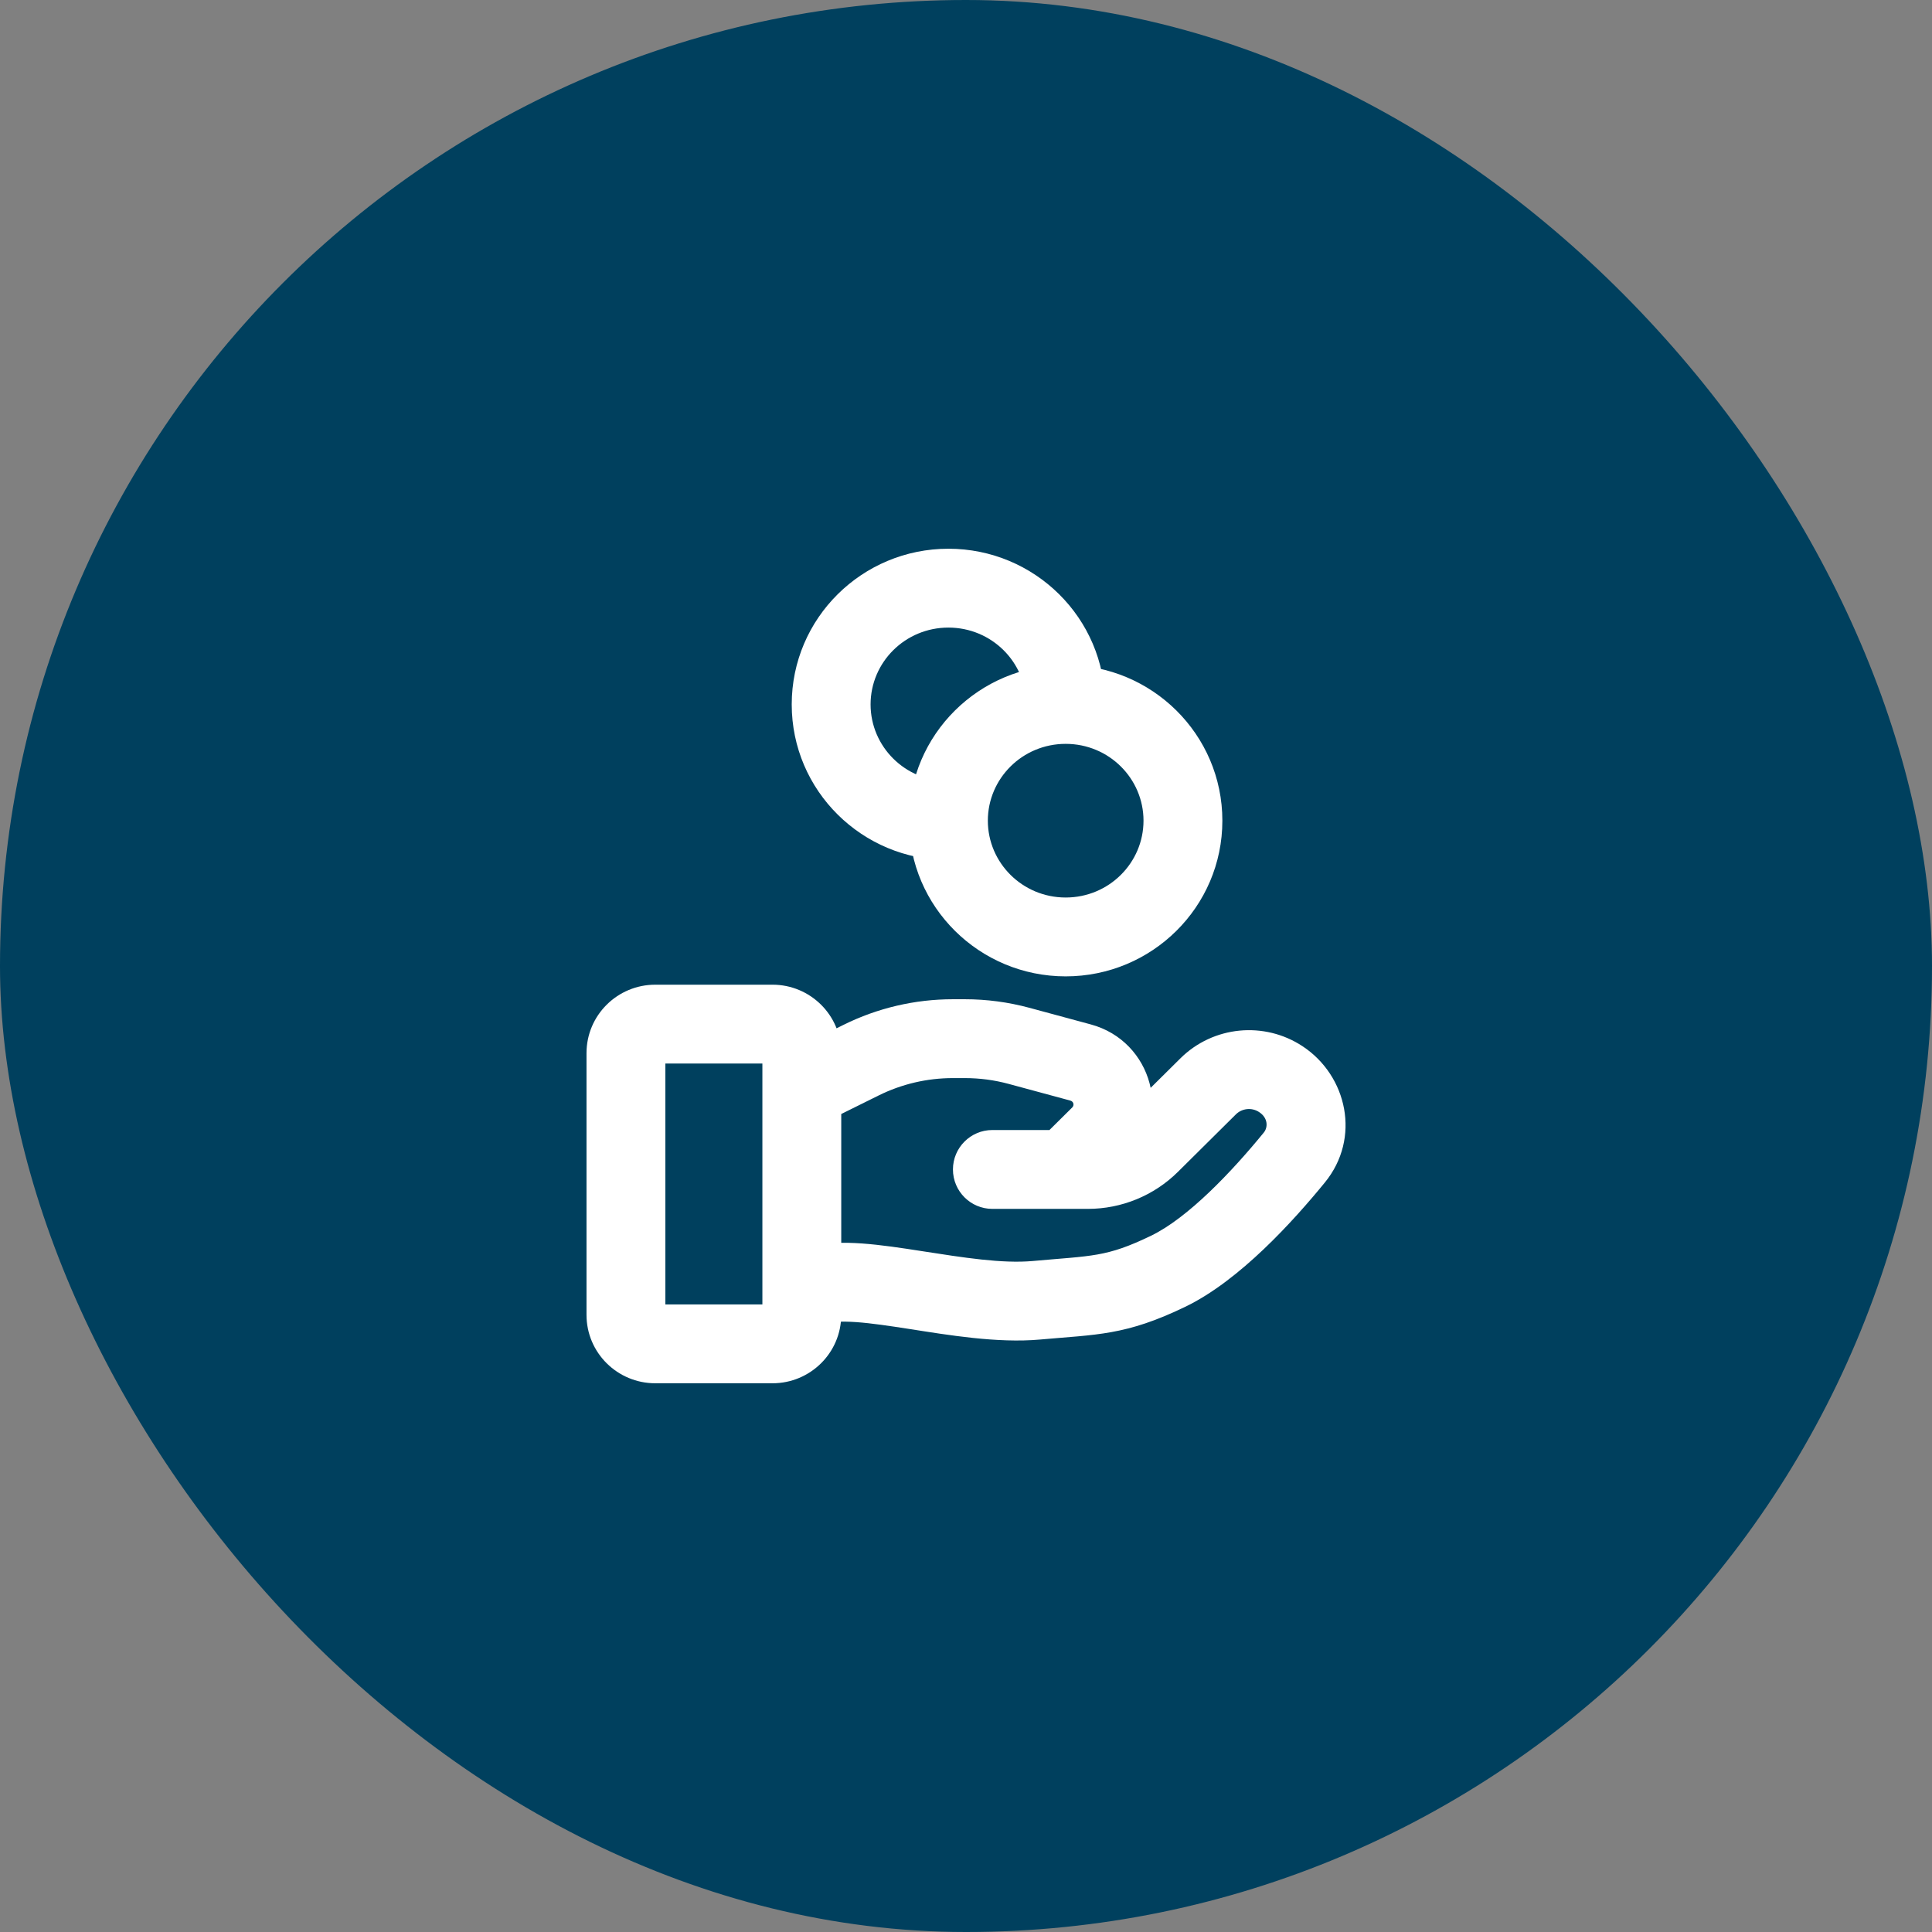
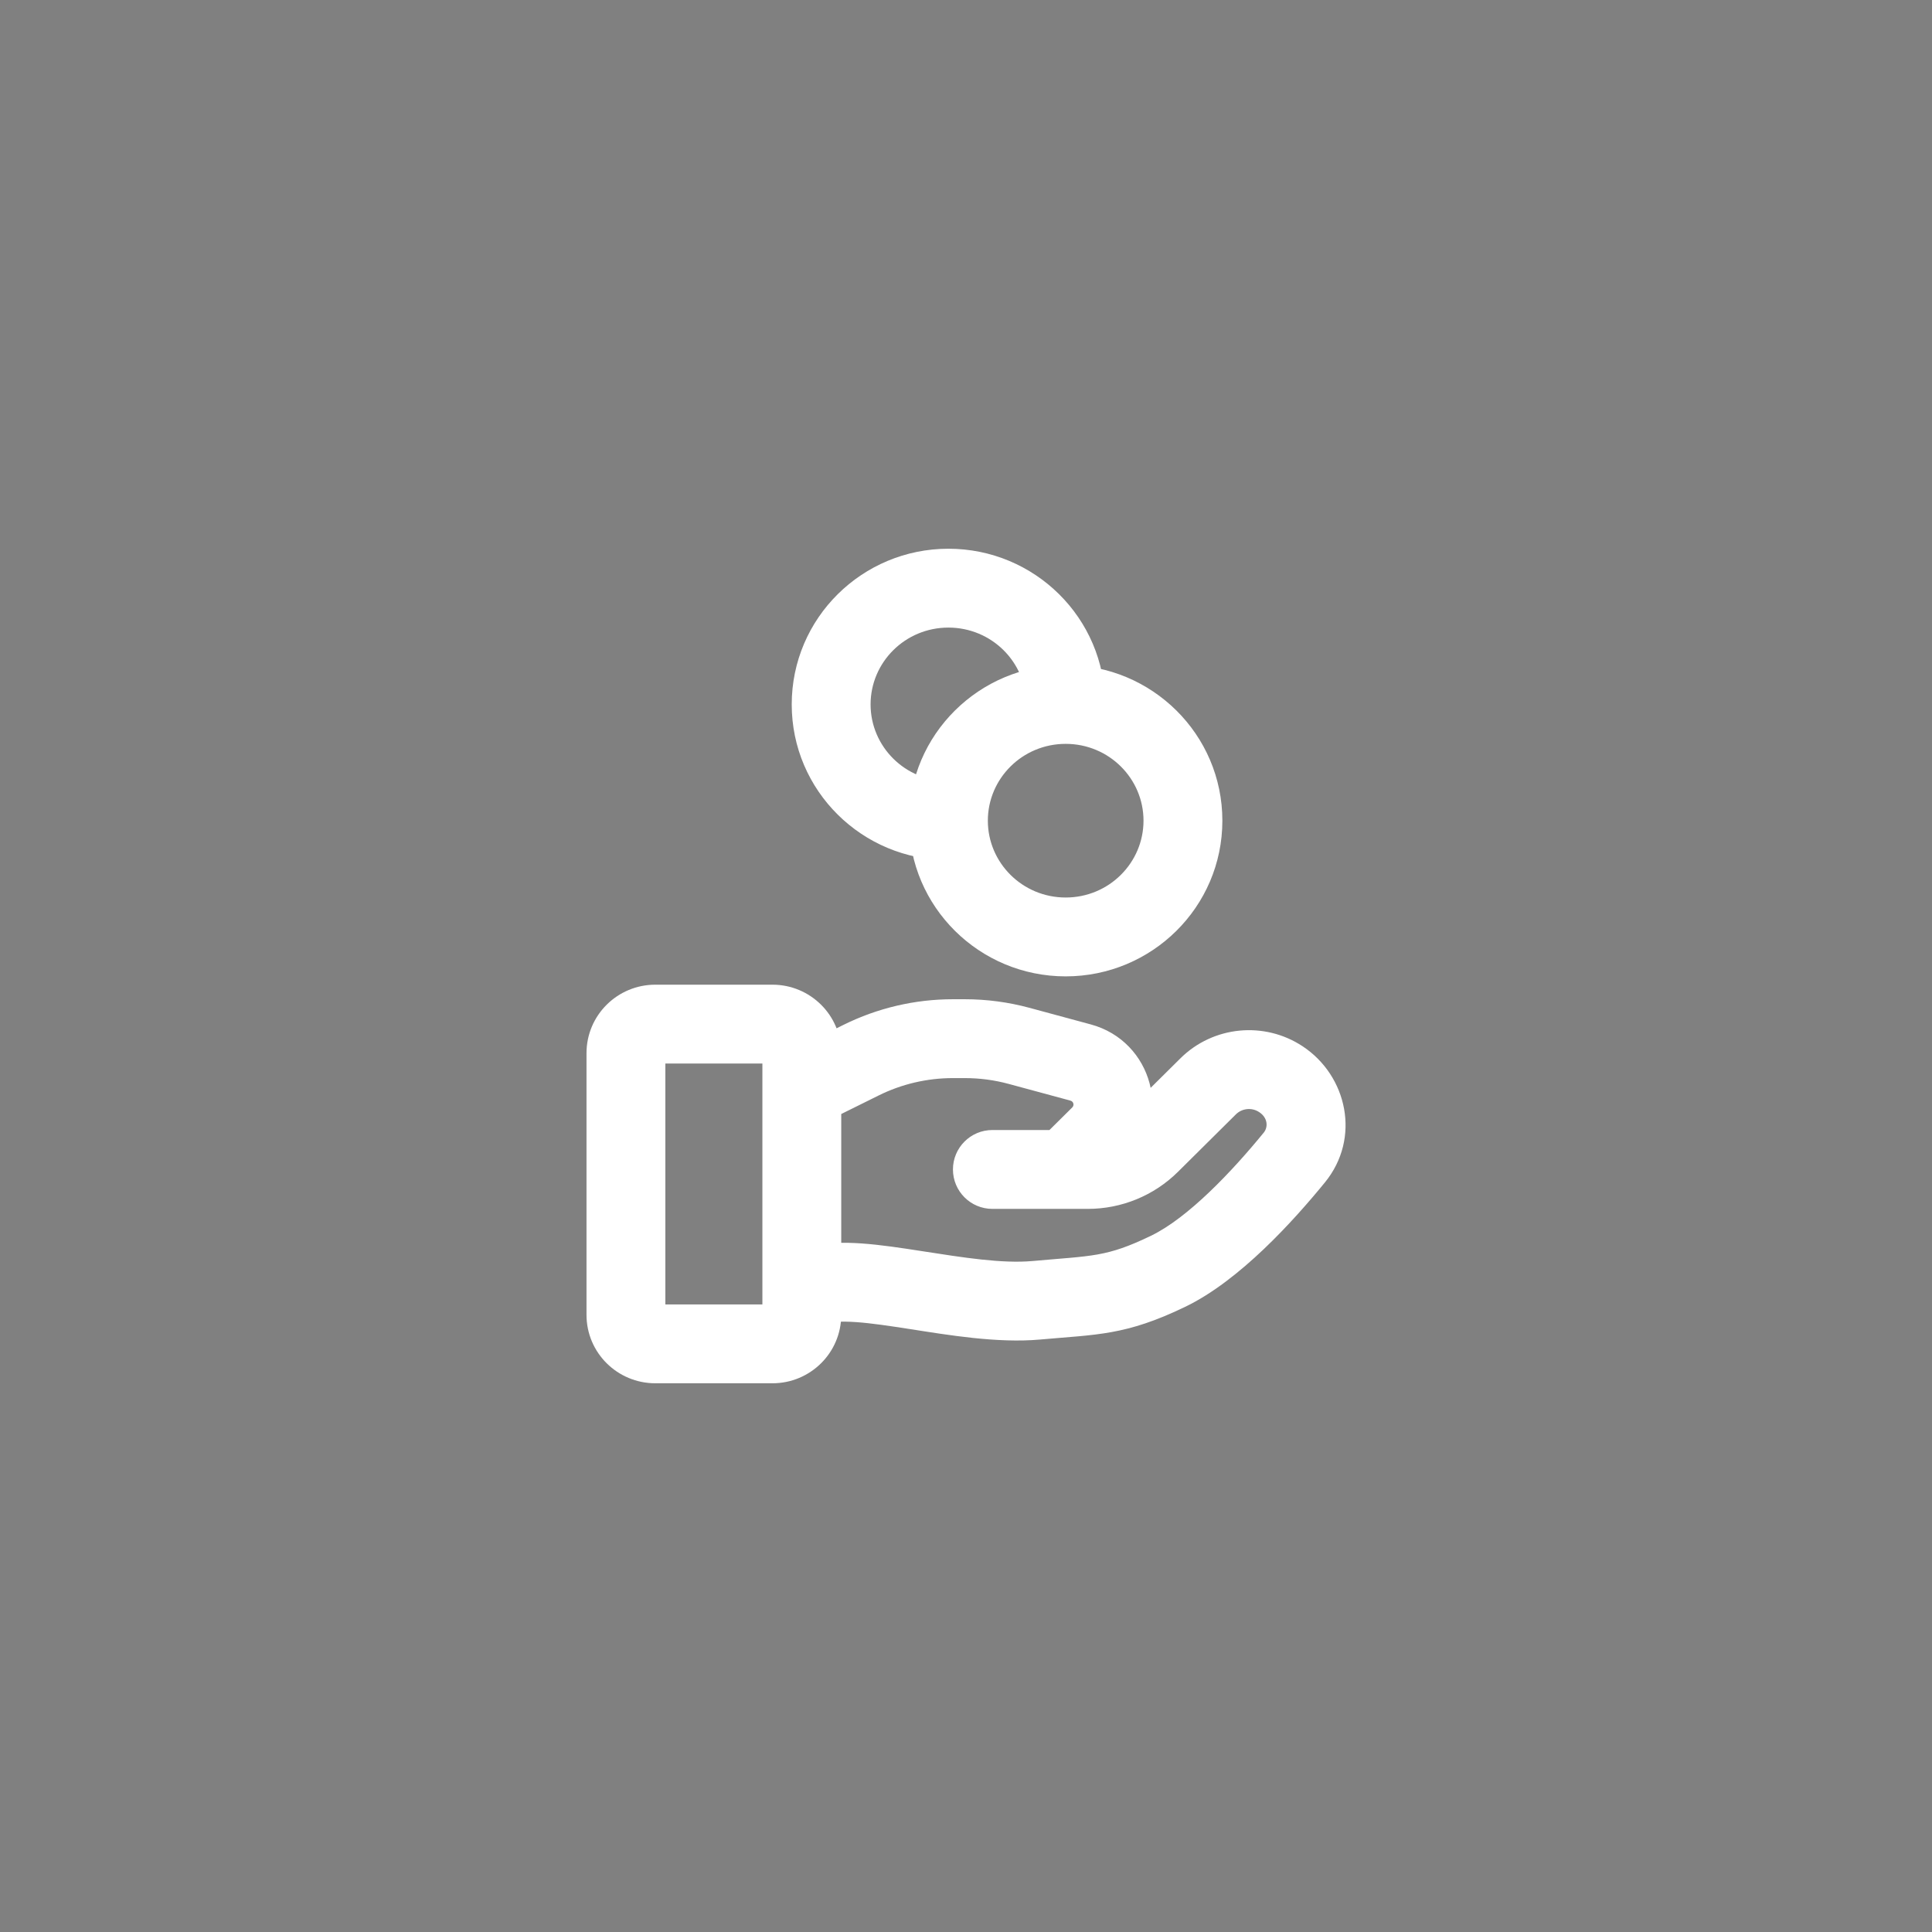
<svg xmlns="http://www.w3.org/2000/svg" width="49" height="49" viewBox="0 0 49 49" fill="none">
  <rect x="0" y="0" width="49" height="49" fill="#808080" stroke="none" />
-   <rect width="49" height="49" rx="24.5" fill="#00405E" />
  <path d="M20.394 31.66C19.87 31.833 19.585 32.398 19.759 32.923C19.932 33.447 20.497 33.732 21.022 33.559L20.394 31.66ZM26.285 32.978L26.195 31.982L26.285 32.978ZM29.631 32.24L30.066 33.141L29.631 32.24ZM32.828 29.357L32.053 28.724V28.724L32.828 29.357ZM30.641 27.553L31.345 28.263L30.641 27.553ZM29.169 29.013L29.873 29.723V29.723L29.169 29.013ZM25.169 28.66C24.617 28.66 24.169 29.108 24.169 29.66C24.169 30.213 24.617 30.66 25.169 30.66V28.66ZM32.488 27.372L31.936 28.206L32.488 27.372ZM21.84 26.888L22.284 27.784H22.284L21.84 26.888ZM25.842 26.525L26.103 25.559L25.842 26.525ZM27.405 26.947L27.144 27.913H27.144L27.405 26.947ZM27.9 28.796L27.196 28.086V28.086L27.9 28.796ZM26.324 28.95C25.932 29.339 25.929 29.972 26.318 30.364C26.707 30.757 27.34 30.759 27.732 30.37L26.324 28.95ZM21.022 33.559C21.107 33.53 21.316 33.504 21.718 33.532C22.099 33.559 22.546 33.626 23.064 33.706C24.04 33.858 25.295 34.071 26.375 33.974L26.195 31.982C25.415 32.052 24.44 31.896 23.371 31.73C22.866 31.651 22.337 31.571 21.859 31.537C21.401 31.505 20.866 31.503 20.394 31.66L21.022 33.559ZM26.375 33.974C27.812 33.844 28.543 33.878 30.066 33.141L29.195 31.34C28.057 31.891 27.706 31.845 26.195 31.982L26.375 33.974ZM30.066 33.141C31.445 32.473 32.801 30.97 33.602 29.99L32.053 28.724C31.243 29.716 30.132 30.887 29.195 31.34L30.066 33.141ZM29.937 26.843L28.465 28.302L29.873 29.723L31.345 28.263L29.937 26.843ZM27.591 28.66H25.169V30.66H27.591V28.66ZM28.465 28.302C28.234 28.531 27.92 28.66 27.591 28.66V30.66C28.445 30.66 29.266 30.324 29.873 29.723L28.465 28.302ZM33.039 26.537C32.065 25.893 30.767 26.019 29.937 26.843L31.345 28.263C31.501 28.108 31.75 28.082 31.936 28.206L33.039 26.537ZM33.602 29.99C34.521 28.865 34.169 27.284 33.039 26.537L31.936 28.206C32.163 28.355 32.16 28.593 32.053 28.724L33.602 29.99ZM16.619 26.974H19.593V24.974H16.619V26.974ZM19.336 26.712V33.346H21.336V26.712H19.336ZM19.593 33.083H16.619V35.083H19.593V33.083ZM16.875 33.346V26.712H14.875V33.346H16.875ZM16.619 33.083C16.752 33.083 16.875 33.193 16.875 33.346H14.875C14.875 34.314 15.664 35.083 16.619 35.083V33.083ZM19.336 33.346C19.336 33.193 19.459 33.083 19.593 33.083V35.083C20.547 35.083 21.336 34.314 21.336 33.346H19.336ZM19.593 26.974C19.459 26.974 19.336 26.865 19.336 26.712H21.336C21.336 25.744 20.547 24.974 19.593 24.974V26.974ZM16.619 24.974C15.664 24.974 14.875 25.744 14.875 26.712H16.875C16.875 26.865 16.752 26.974 16.619 26.974V24.974ZM21.152 28.345L22.284 27.784L21.395 25.992L20.264 26.553L21.152 28.345ZM24.167 27.343H24.472V25.343H24.167V27.343ZM25.581 27.49L27.144 27.913L27.666 25.982L26.103 25.559L25.581 27.49ZM27.196 28.086L26.324 28.95L27.732 30.37L28.604 29.506L27.196 28.086ZM27.144 27.913C27.234 27.937 27.248 28.034 27.196 28.086L28.604 29.506C29.763 28.357 29.227 26.404 27.666 25.982L27.144 27.913ZM24.472 27.343C24.847 27.343 25.22 27.392 25.581 27.49L26.103 25.559C25.571 25.416 25.023 25.343 24.472 25.343V27.343ZM22.284 27.784C22.868 27.494 23.513 27.343 24.167 27.343V25.343C23.206 25.343 22.257 25.565 21.395 25.992L22.284 27.784ZM29.002 20.814C29.002 21.882 28.127 22.763 27.028 22.763V24.763C29.215 24.763 31.002 23.003 31.002 20.814H29.002ZM27.028 22.763C25.93 22.763 25.054 21.882 25.054 20.814H23.054C23.054 23.003 24.841 24.763 27.028 24.763V22.763ZM25.054 20.814C25.054 19.746 25.93 18.866 27.028 18.866V16.866C24.841 16.866 23.054 18.625 23.054 20.814H25.054ZM27.028 18.866C28.127 18.866 29.002 19.746 29.002 20.814H31.002C31.002 18.625 29.215 16.866 27.028 16.866V18.866ZM24.054 19.814C22.956 19.814 22.08 18.934 22.08 17.866H20.08C20.08 20.054 21.867 21.814 24.054 21.814V19.814ZM22.08 17.866C22.08 16.797 22.956 15.917 24.054 15.917V13.917C21.867 13.917 20.08 15.677 20.08 17.866H22.08ZM24.054 15.917C25.152 15.917 26.028 16.797 26.028 17.866H28.028C28.028 15.677 26.241 13.917 24.054 13.917V15.917Z" fill="white" />
</svg>